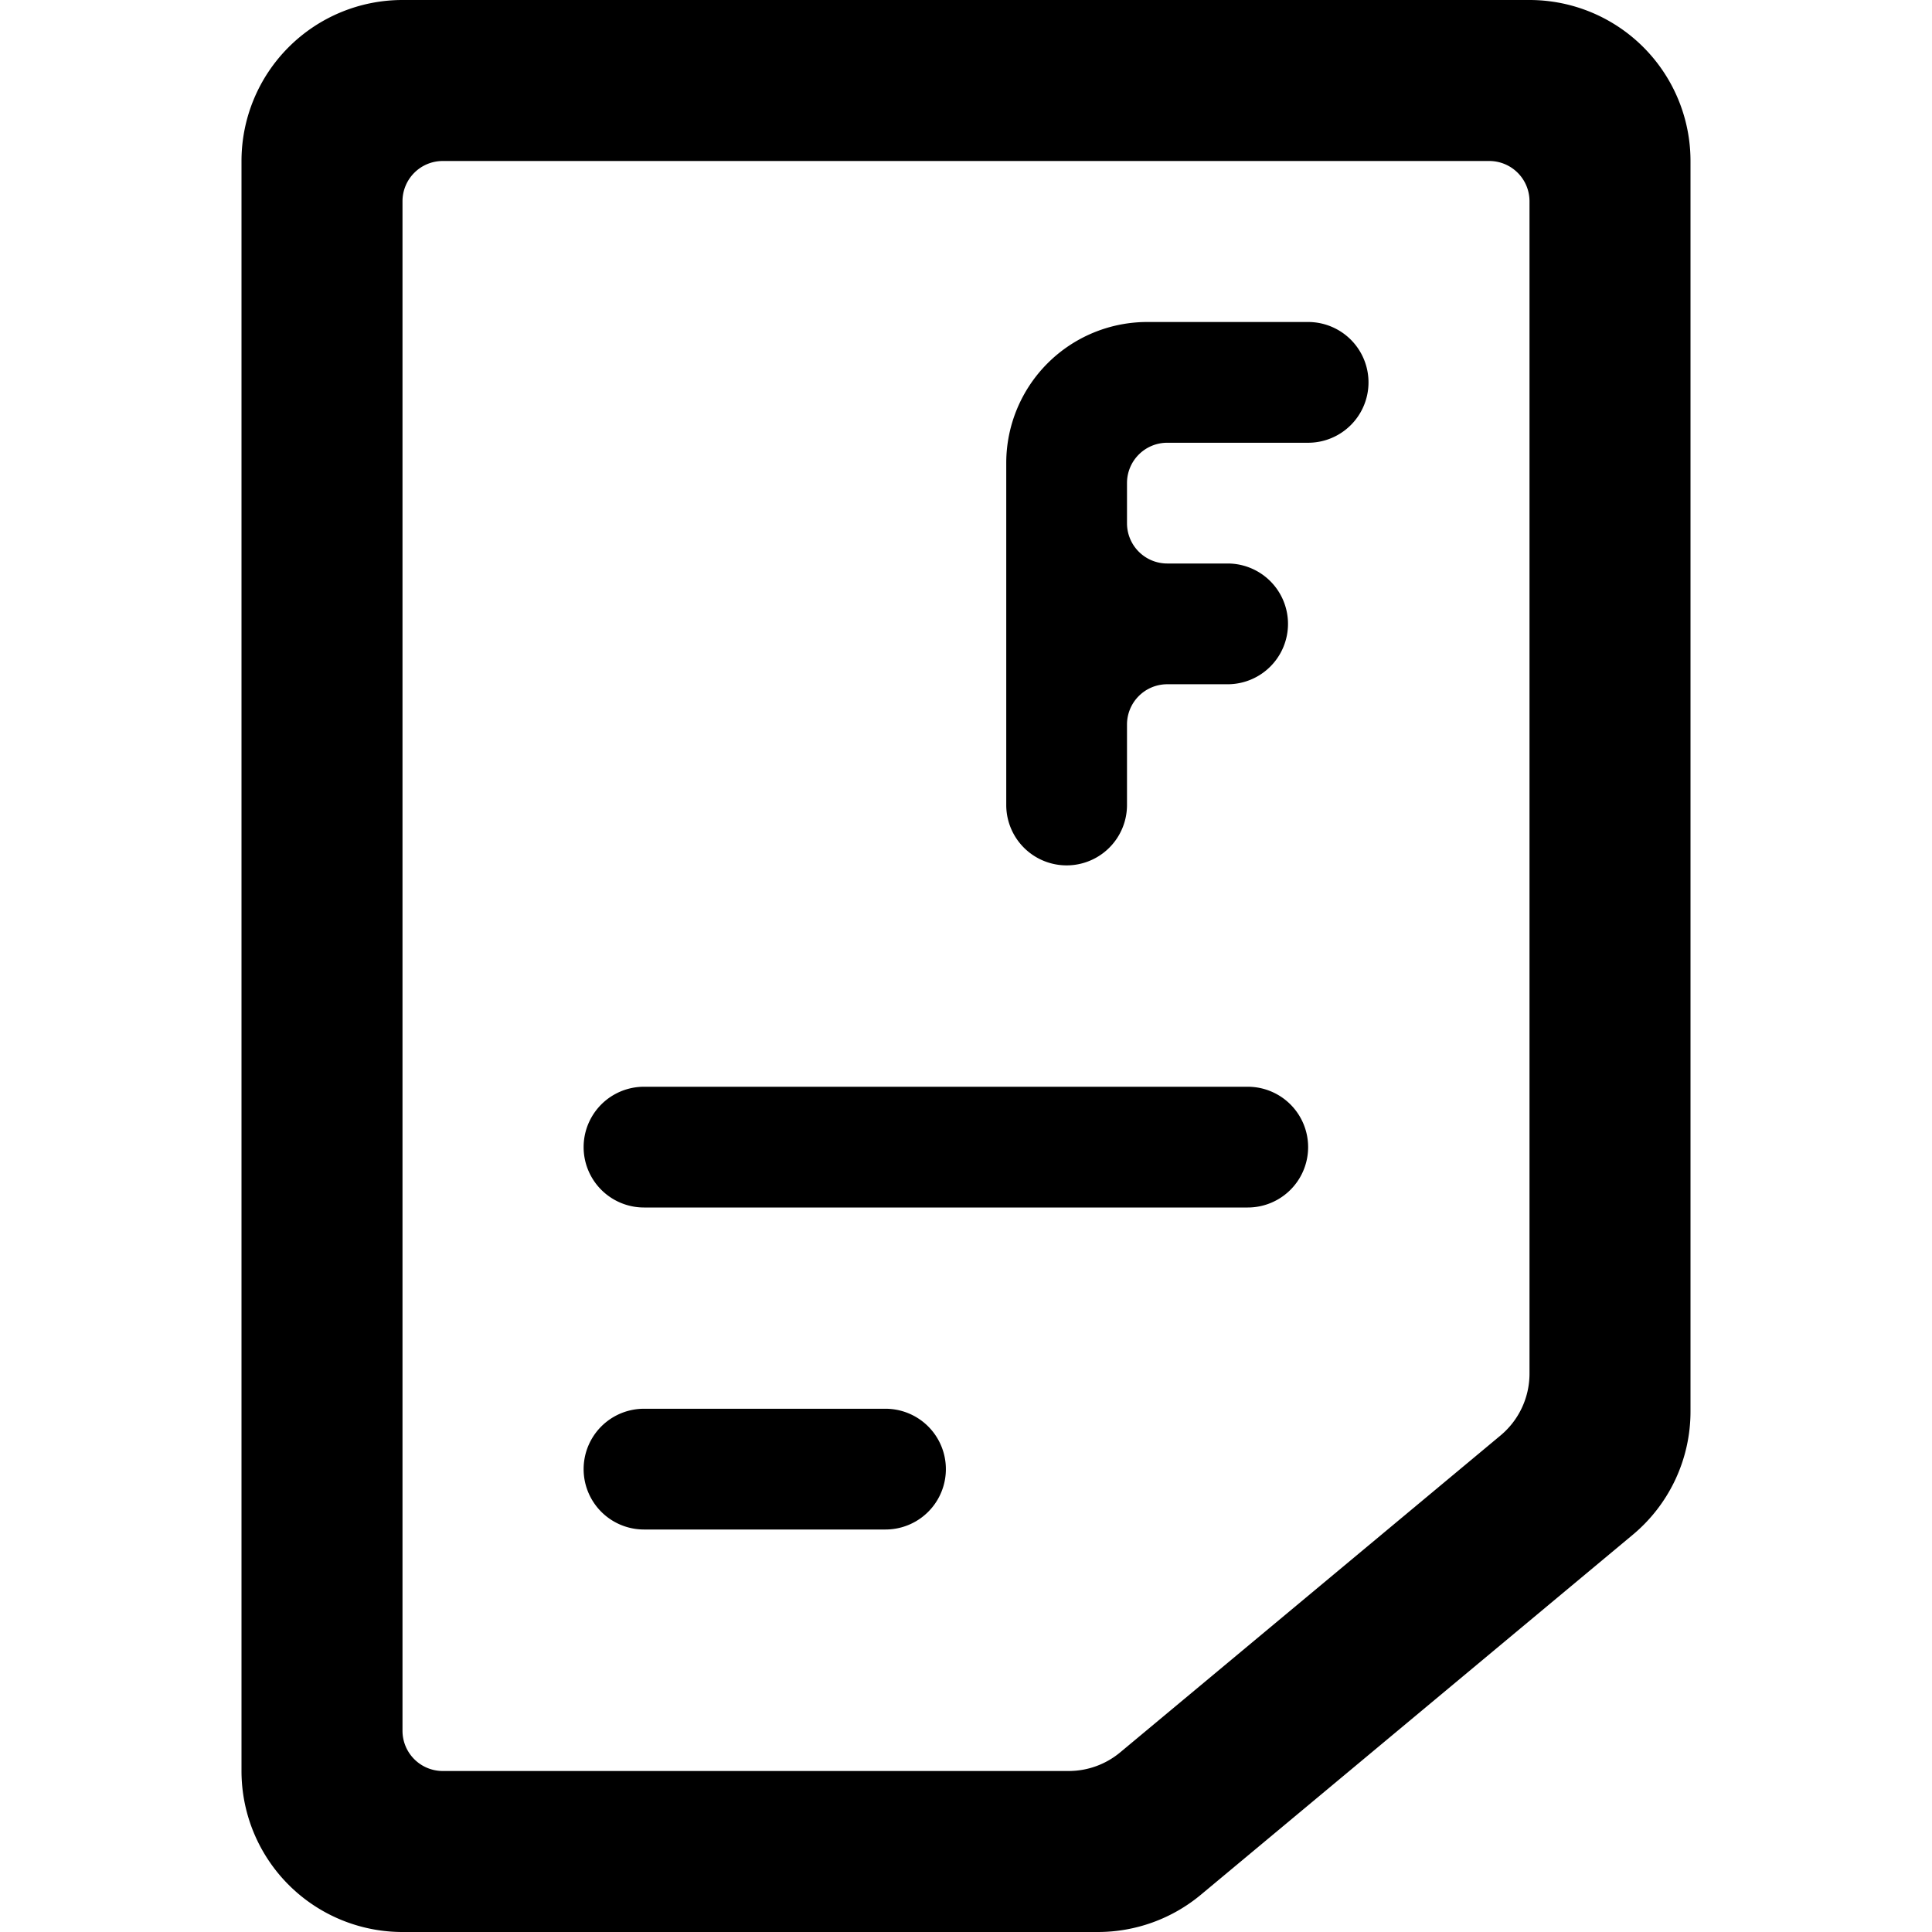
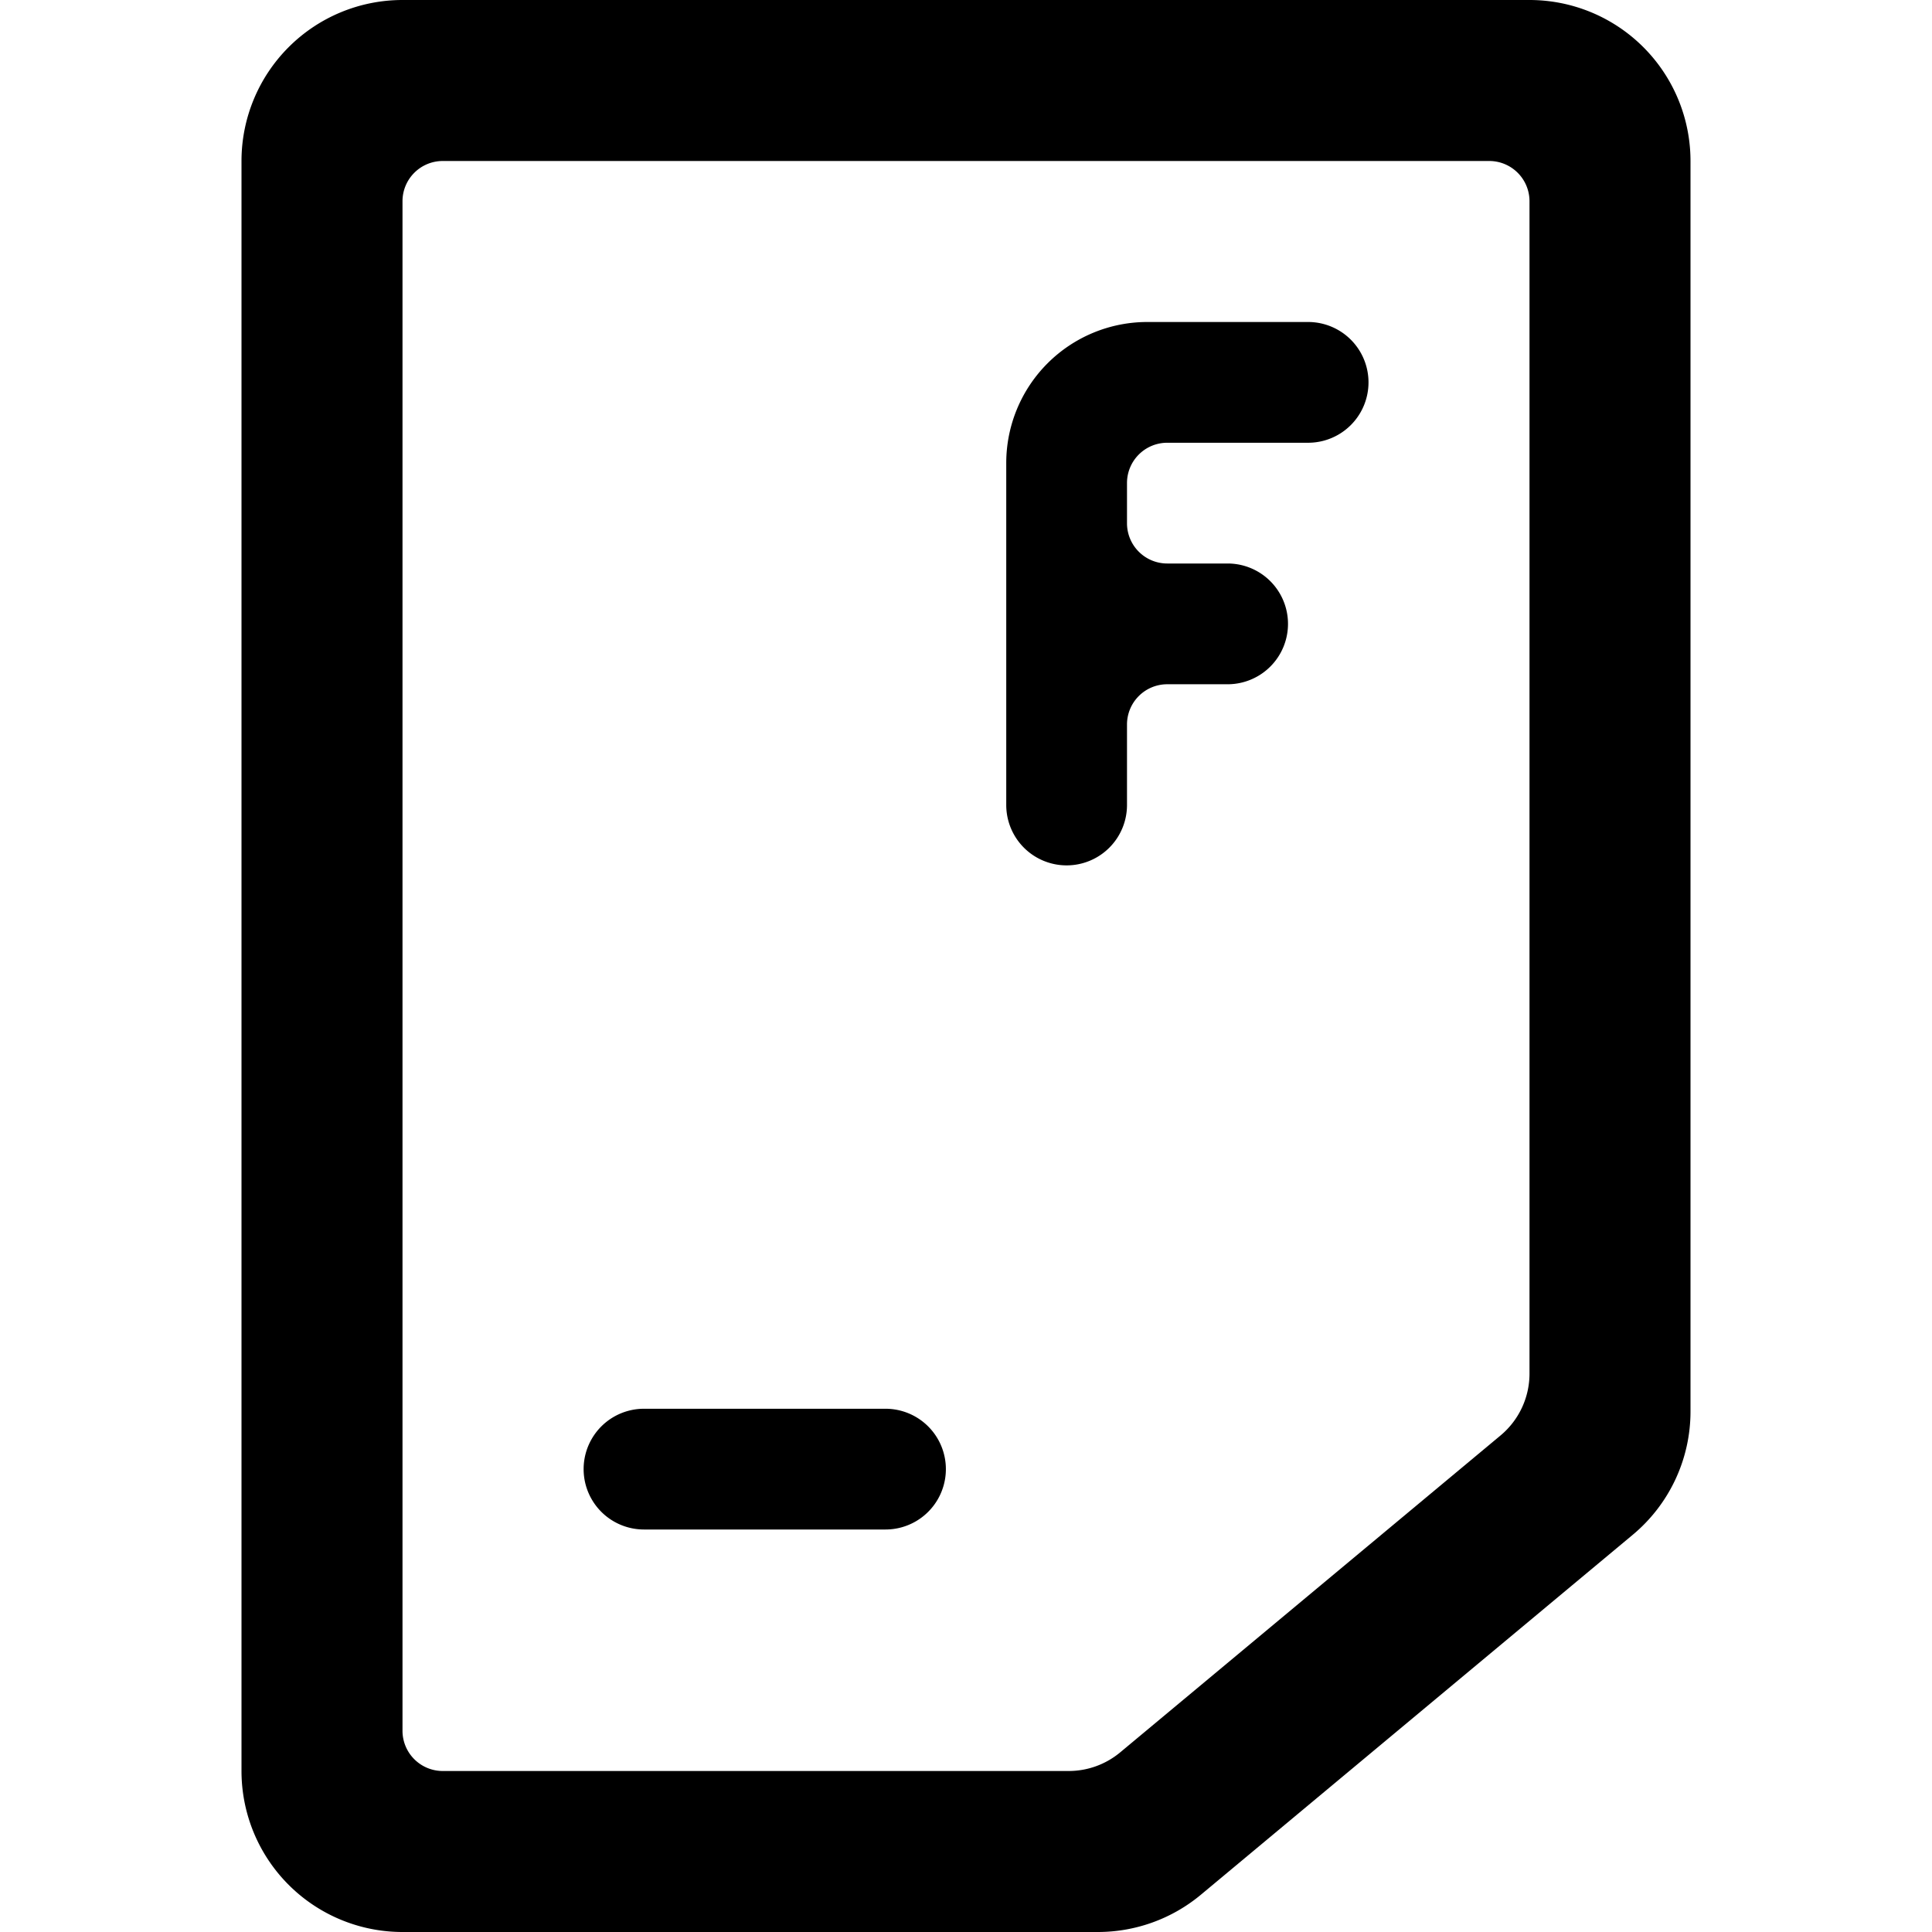
<svg xmlns="http://www.w3.org/2000/svg" viewBox="0 0 24 24">
  <title>school-exam-f-fail-alternate</title>
  <path d="M19,0H5A2,2,0,0,0,3,2V22a2,2,0,0,0,2,2h8.638a2,2,0,0,0,1.281-.464l5.362-4.469A1.993,1.993,0,0,0,21,17.532V2A2,2,0,0,0,19,0Zm0,17.063a1,1,0,0,1-.36.769l-4.724,3.936a1,1,0,0,1-.64.232H5.5a.5.5,0,0,1-.5-.5V2.5A.5.5,0,0,1,5.5,2h13a.5.5,0,0,1,.5.5Z" />
-   <path d="M15.5,13.5H8A.75.75,0,0,0,8,15h7.5a.75.75,0,0,0,0-1.5Z" />
  <path d="M11,17.5H8A.75.75,0,0,0,8,19h3a.75.75,0,0,0,0-1.5Z" />
  <path d="M16.25,4h-2A1.752,1.752,0,0,0,12.5,5.75V10A.75.75,0,0,0,14,10V9a.5.5,0,0,1,.5-.5h.75a.75.75,0,0,0,0-1.5H14.5a.5.5,0,0,1-.5-.5V6a.5.5,0,0,1,.5-.5h1.75a.75.75,0,0,0,0-1.5Z" />
</svg>